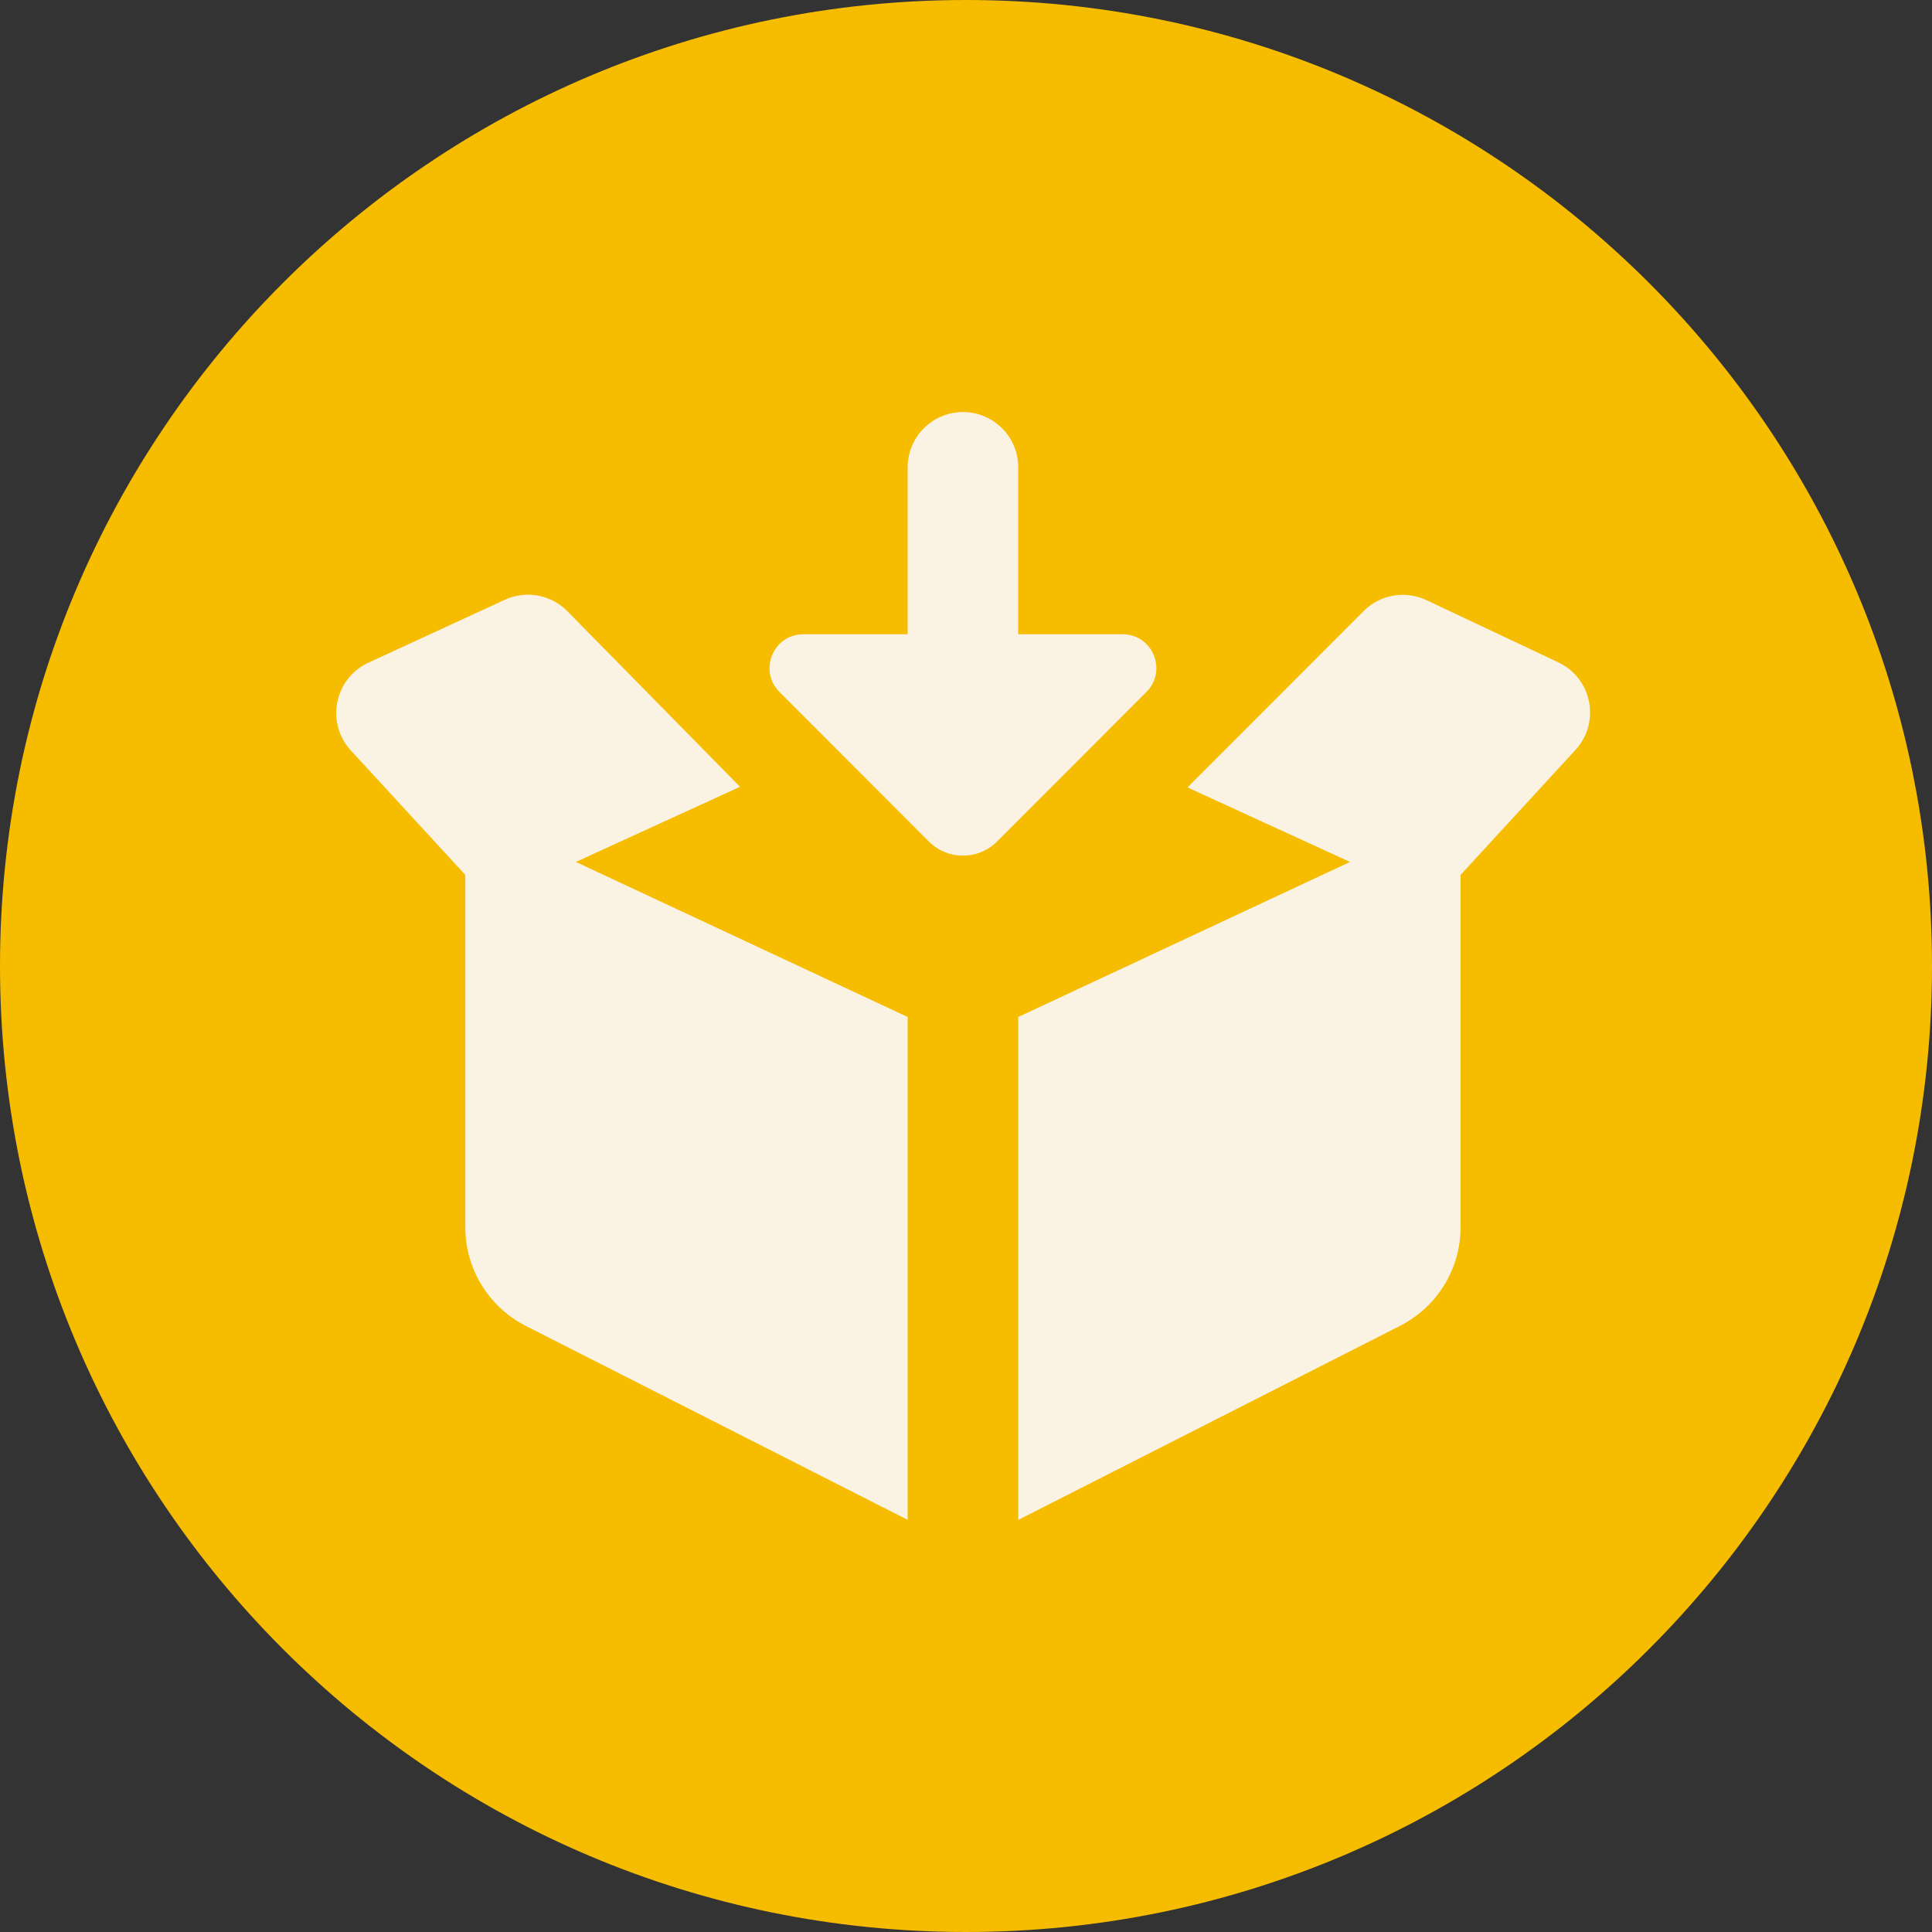
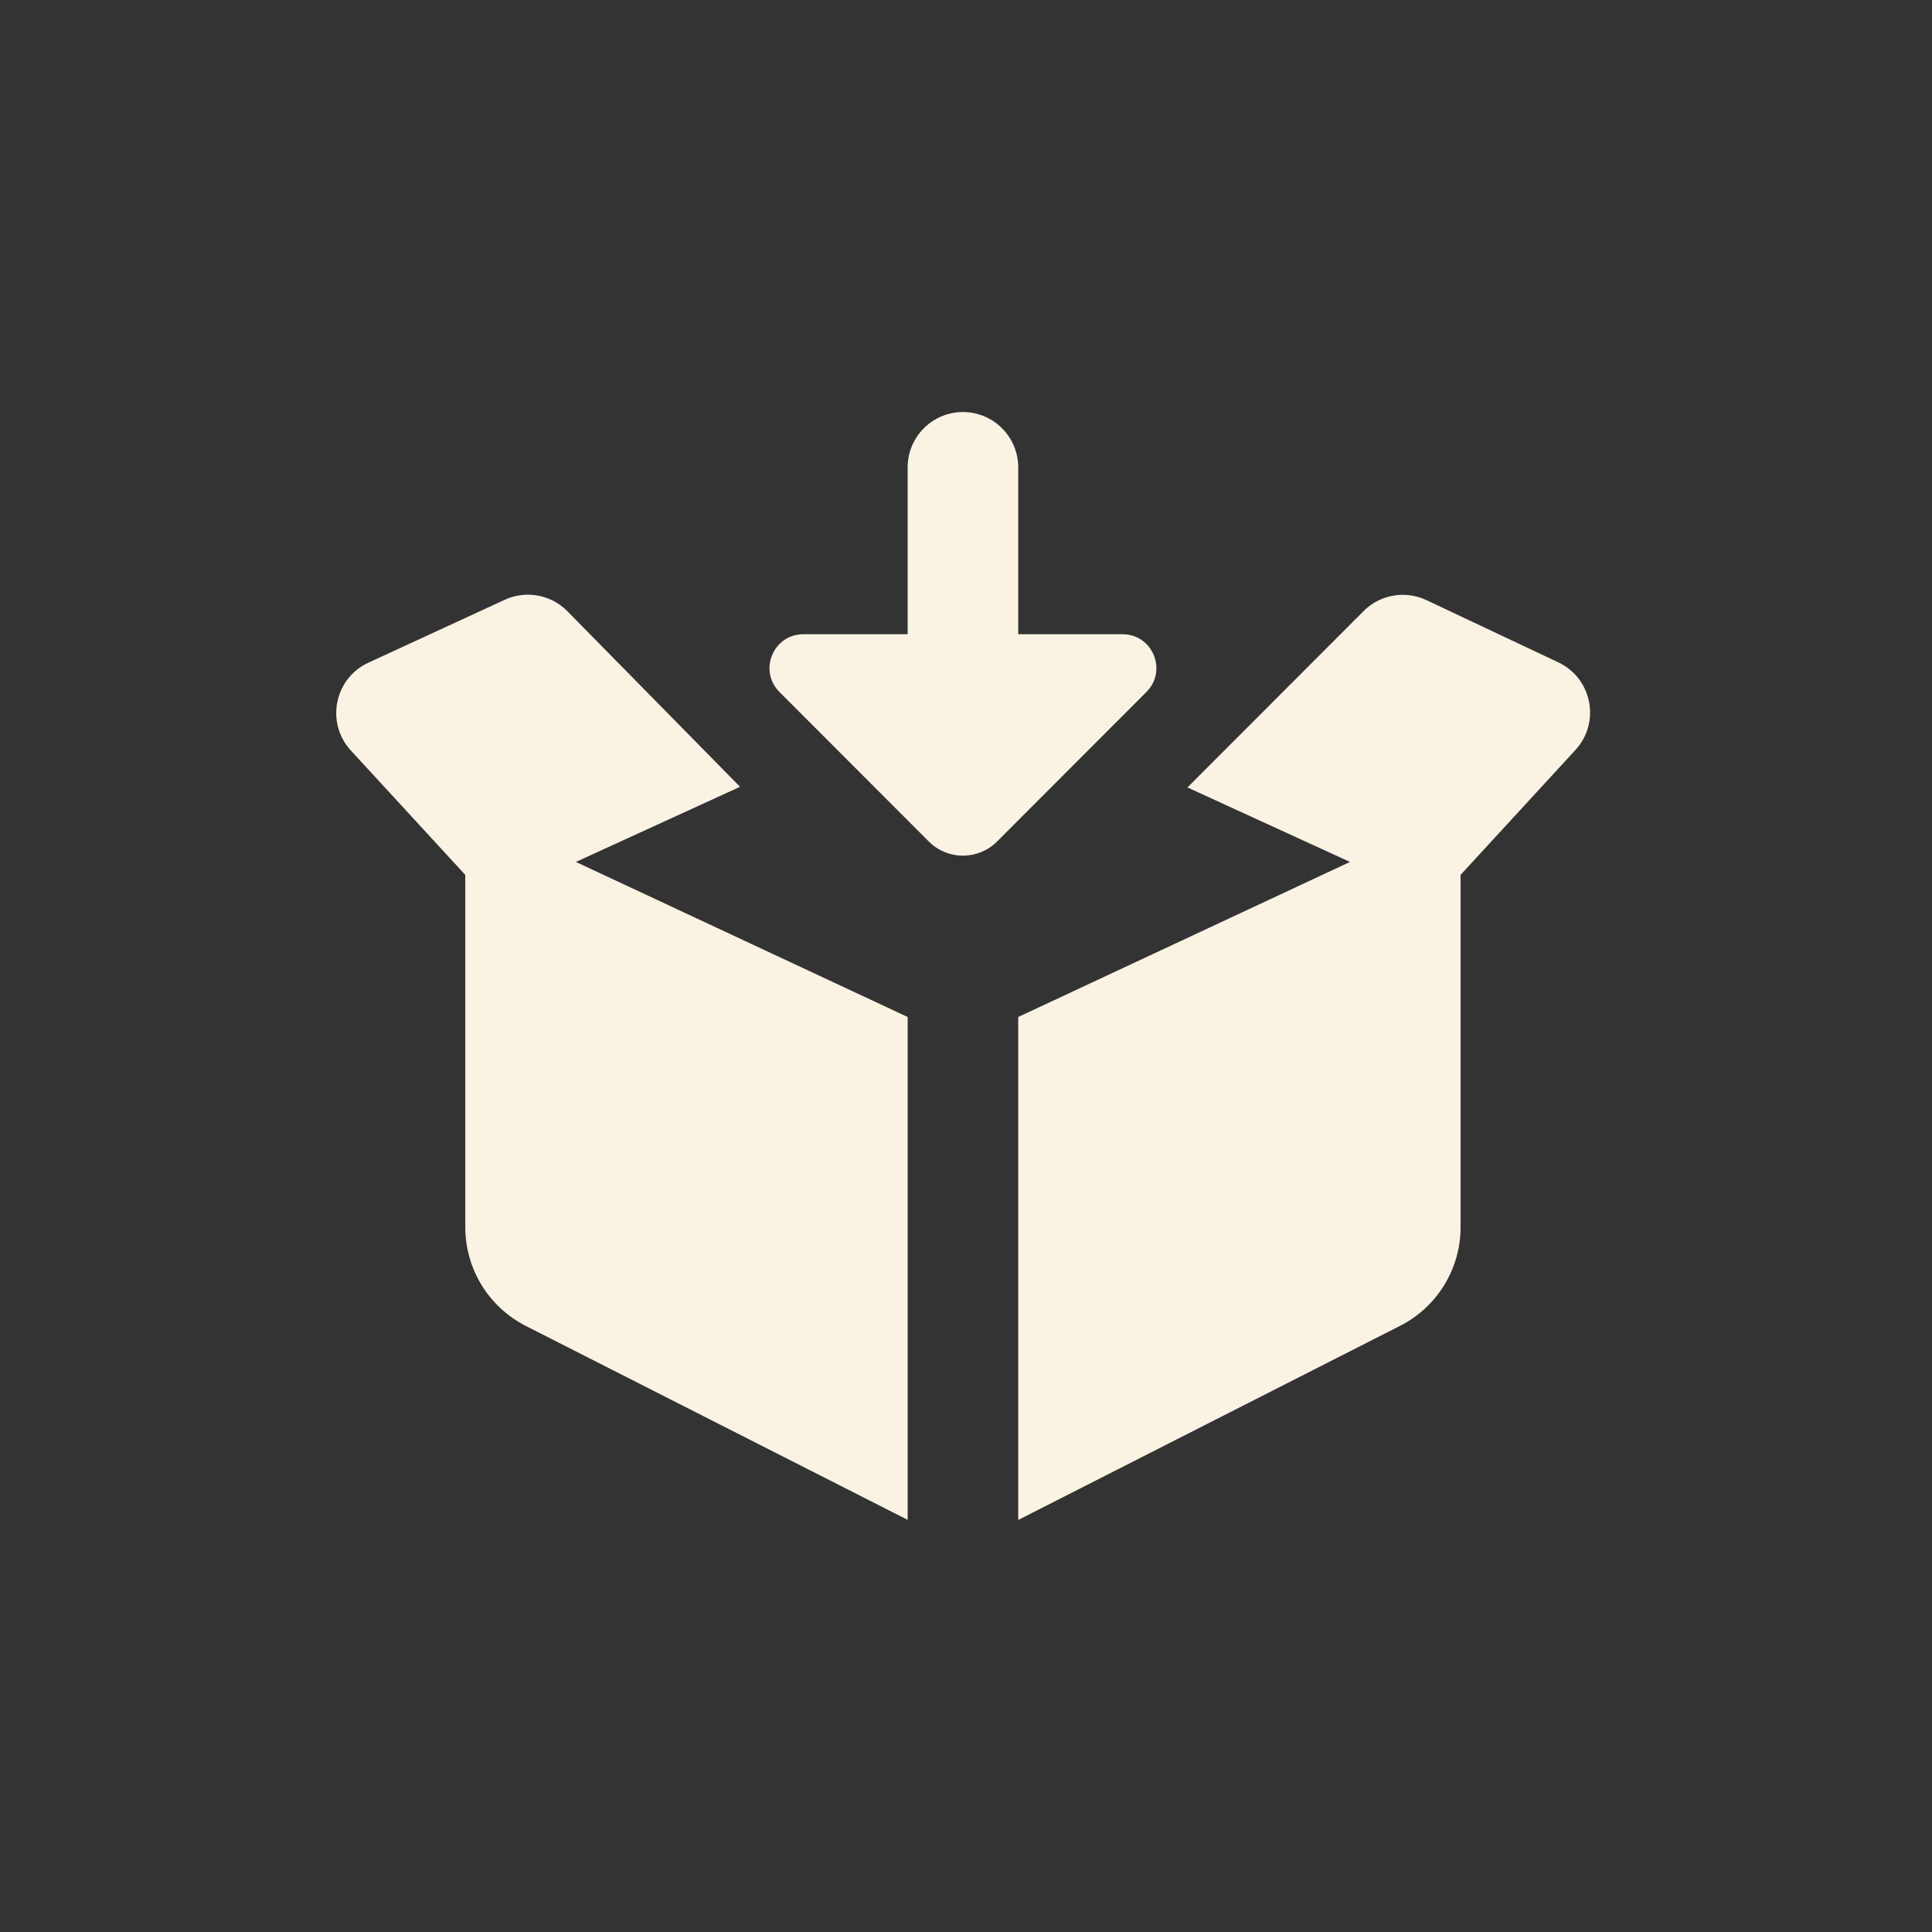
<svg xmlns="http://www.w3.org/2000/svg" width="1080" zoomAndPan="magnify" viewBox="0 0 810 810" height="1080" preserveAspectRatio="xMidYMid meet" version="1.0">
  <rect x="0" y="0" width="810" height="810" fill="#333333" stroke="none" />
  <defs>
    <clipPath id="dbd4c12f4e">
-       <path d="M 405 0 C 181.324 0 0 181.324 0 405 C 0 628.676 181.324 810 405 810 C 628.676 810 810 628.676 810 405 C 810 181.324 628.676 0 405 0 " clip-rule="nonzero" />
-     </clipPath>
+       </clipPath>
    <clipPath id="1d537f4493">
      <path d="M 140 172.285 L 667 172.285 L 667 638 L 140 638 Z M 140 172.285 " clip-rule="nonzero" />
    </clipPath>
  </defs>
  <g clip-path="url(#dbd4c12f4e)">
    <rect x="-81" width="972" fill="#f5bc00" y="-81" height="972" fill-opacity="1" />
  </g>
  <g clip-path="url(#1d537f4493)">
    <path fill="#faf3e3" d="M 403.355 172.754 C 402.594 172.766 401.84 172.812 401.086 172.898 C 400.332 172.988 399.586 173.109 398.844 173.27 C 398.102 173.43 397.371 173.625 396.648 173.855 C 395.926 174.086 395.219 174.352 394.52 174.652 C 393.824 174.957 393.145 175.289 392.48 175.656 C 391.816 176.027 391.176 176.426 390.551 176.855 C 389.926 177.289 389.324 177.75 388.746 178.238 C 388.164 178.73 387.613 179.246 387.082 179.793 C 386.555 180.336 386.055 180.906 385.582 181.5 C 385.109 182.094 384.668 182.707 384.254 183.348 C 383.844 183.984 383.465 184.641 383.117 185.312 C 382.766 185.988 382.453 186.68 382.172 187.383 C 381.895 188.09 381.648 188.809 381.438 189.535 C 381.227 190.266 381.055 191.004 380.918 191.75 C 380.777 192.496 380.68 193.25 380.613 194.004 C 380.551 194.762 380.523 195.52 380.535 196.281 L 380.535 265.906 L 336.797 265.906 C 324.188 265.906 317.867 281.199 326.789 290.113 L 389.41 352.805 C 397.312 360.719 410.117 360.719 418.023 352.805 L 480.641 290.113 C 489.566 281.199 483.246 265.906 470.637 265.906 L 426.898 265.906 L 426.898 196.281 C 426.91 195.504 426.879 194.73 426.812 193.961 C 426.746 193.188 426.641 192.422 426.5 191.66 C 426.355 190.902 426.176 190.148 425.957 189.406 C 425.738 188.664 425.484 187.934 425.191 187.215 C 424.898 186.5 424.574 185.797 424.211 185.113 C 423.852 184.43 423.457 183.762 423.027 183.117 C 422.598 182.473 422.141 181.852 421.648 181.254 C 421.16 180.652 420.641 180.078 420.094 179.531 C 419.547 178.984 418.973 178.469 418.375 177.977 C 417.773 177.488 417.152 177.031 416.508 176.602 C 415.863 176.176 415.195 175.781 414.512 175.422 C 413.828 175.059 413.129 174.734 412.41 174.445 C 411.691 174.152 410.965 173.898 410.223 173.684 C 409.48 173.465 408.727 173.285 407.969 173.145 C 407.207 173 406.441 172.898 405.672 172.832 C 404.898 172.77 404.129 172.742 403.355 172.754 Z M 218.535 249.496 C 216.195 249.781 213.871 250.426 211.652 251.445 L 154.465 277.828 C 140.164 284.418 136.445 303.031 147.086 314.637 L 195.078 366.809 L 195.078 514.539 C 195.078 532.016 204.902 548.012 220.48 555.926 L 380.535 637.203 L 380.535 426.375 L 241.441 361.371 L 310.266 329.867 L 237.867 256.25 C 232.719 251.027 225.547 248.641 218.535 249.496 Z M 591.164 249.586 C 584.152 248.664 576.922 250.957 571.738 256.16 L 497.848 330.137 L 565.988 361.371 L 426.898 426.375 L 426.898 637.246 L 586.953 555.879 C 602.531 547.965 612.352 532.016 612.352 514.539 L 612.352 366.809 L 660.527 314.41 C 671.121 302.875 667.492 284.375 653.328 277.691 L 598 251.582 C 595.793 250.539 593.5 249.895 591.164 249.586 Z M 591.164 249.586 " fill-opacity="1" fill-rule="nonzero" />
  </g>
</svg>